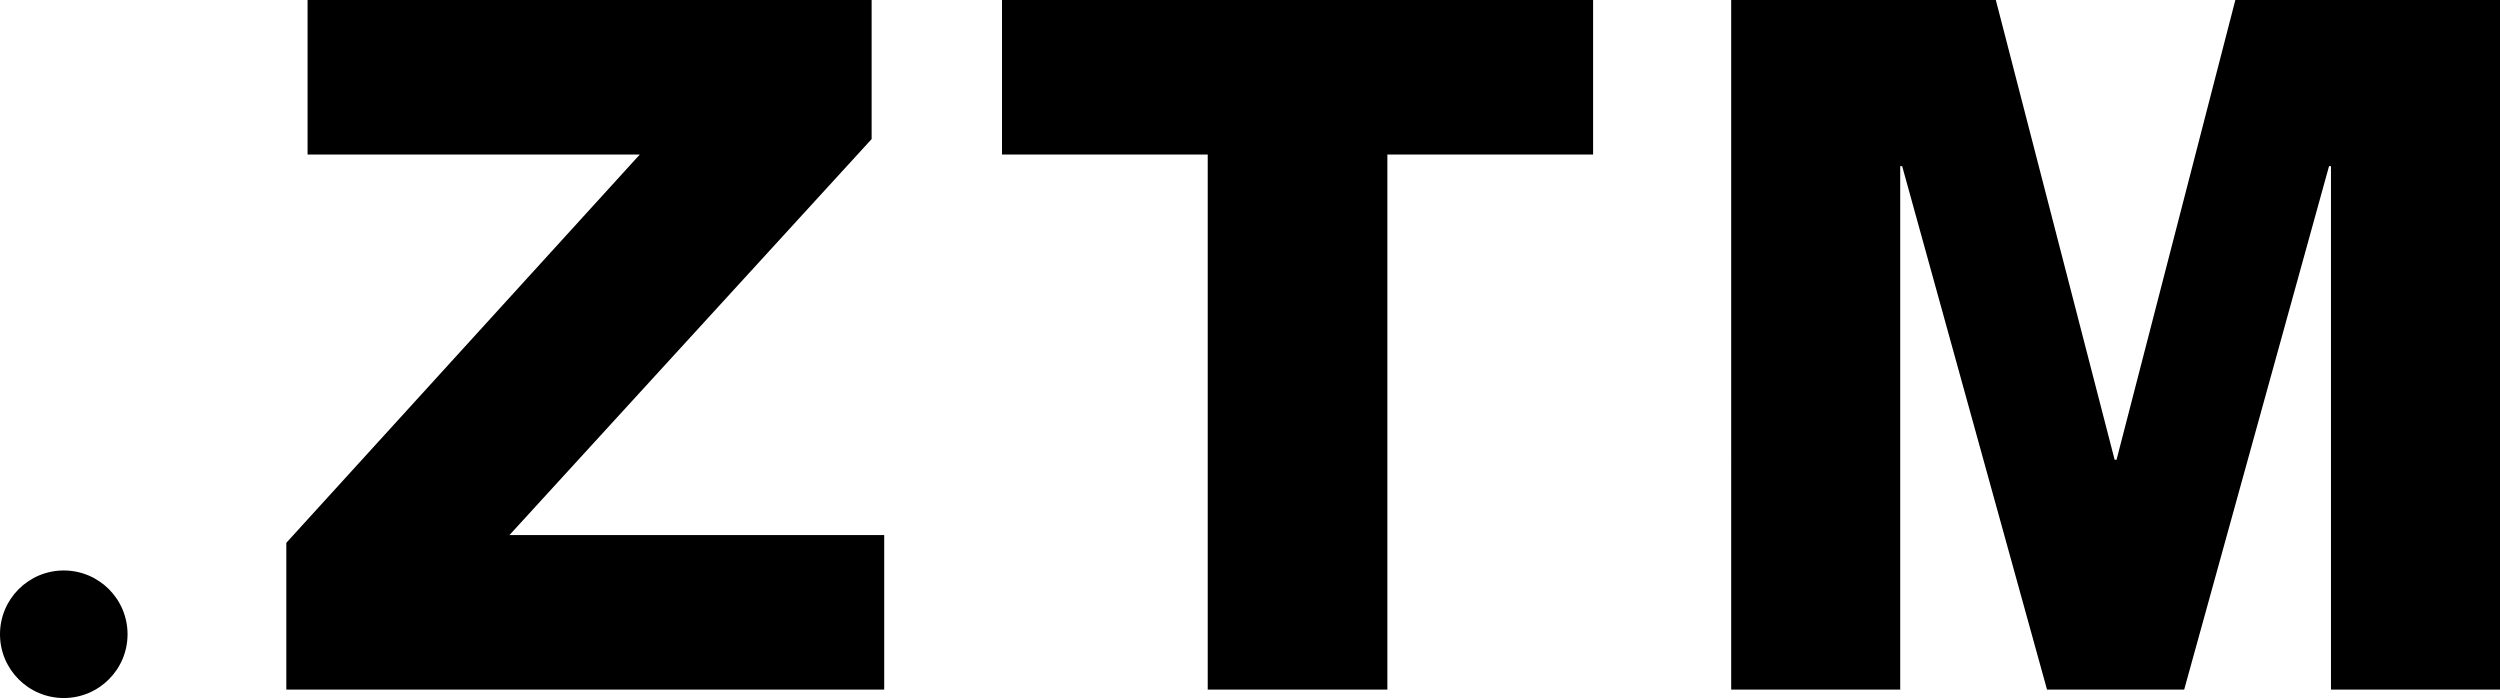
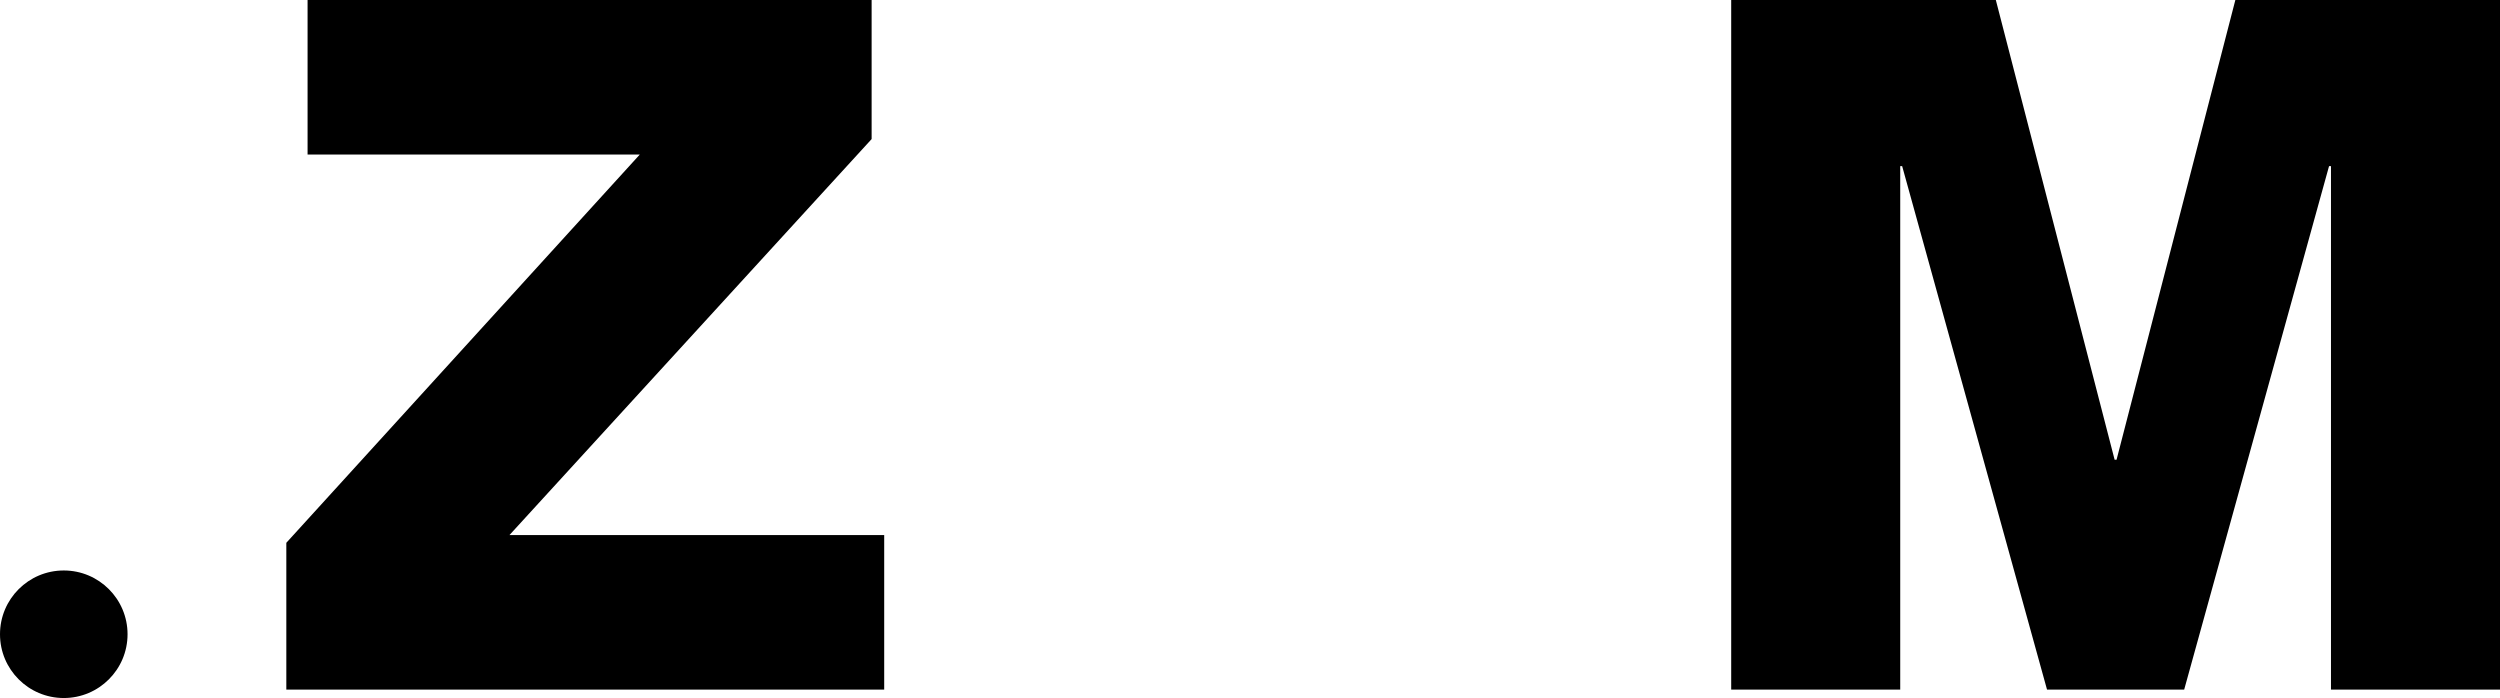
<svg xmlns="http://www.w3.org/2000/svg" id="Ebene_1" data-name="Ebene 1" viewBox="0 0 1000 279.21">
  <g>
    <path d="M114.53,217.12L255.92,61.81H123.03V0h225.62v55.63l-144.87,158.4h149.9v61.81H114.53v-58.72Z" />
-     <path d="M637.24,61.81h-82.29v214.03h-71.86V61.81h-82.29V0h236.44v61.81Z" />
    <path d="M692.48,0h105.85l47.52,183.89h.77L894.14,0h105.86v275.84h-67.61V66.45h-.77l-57.95,209.39h-54.86l-57.95-209.39h-.77v209.39h-67.61V0Z" />
  </g>
  <circle cx="25.51" cy="253.7" r="25.51" />
</svg>